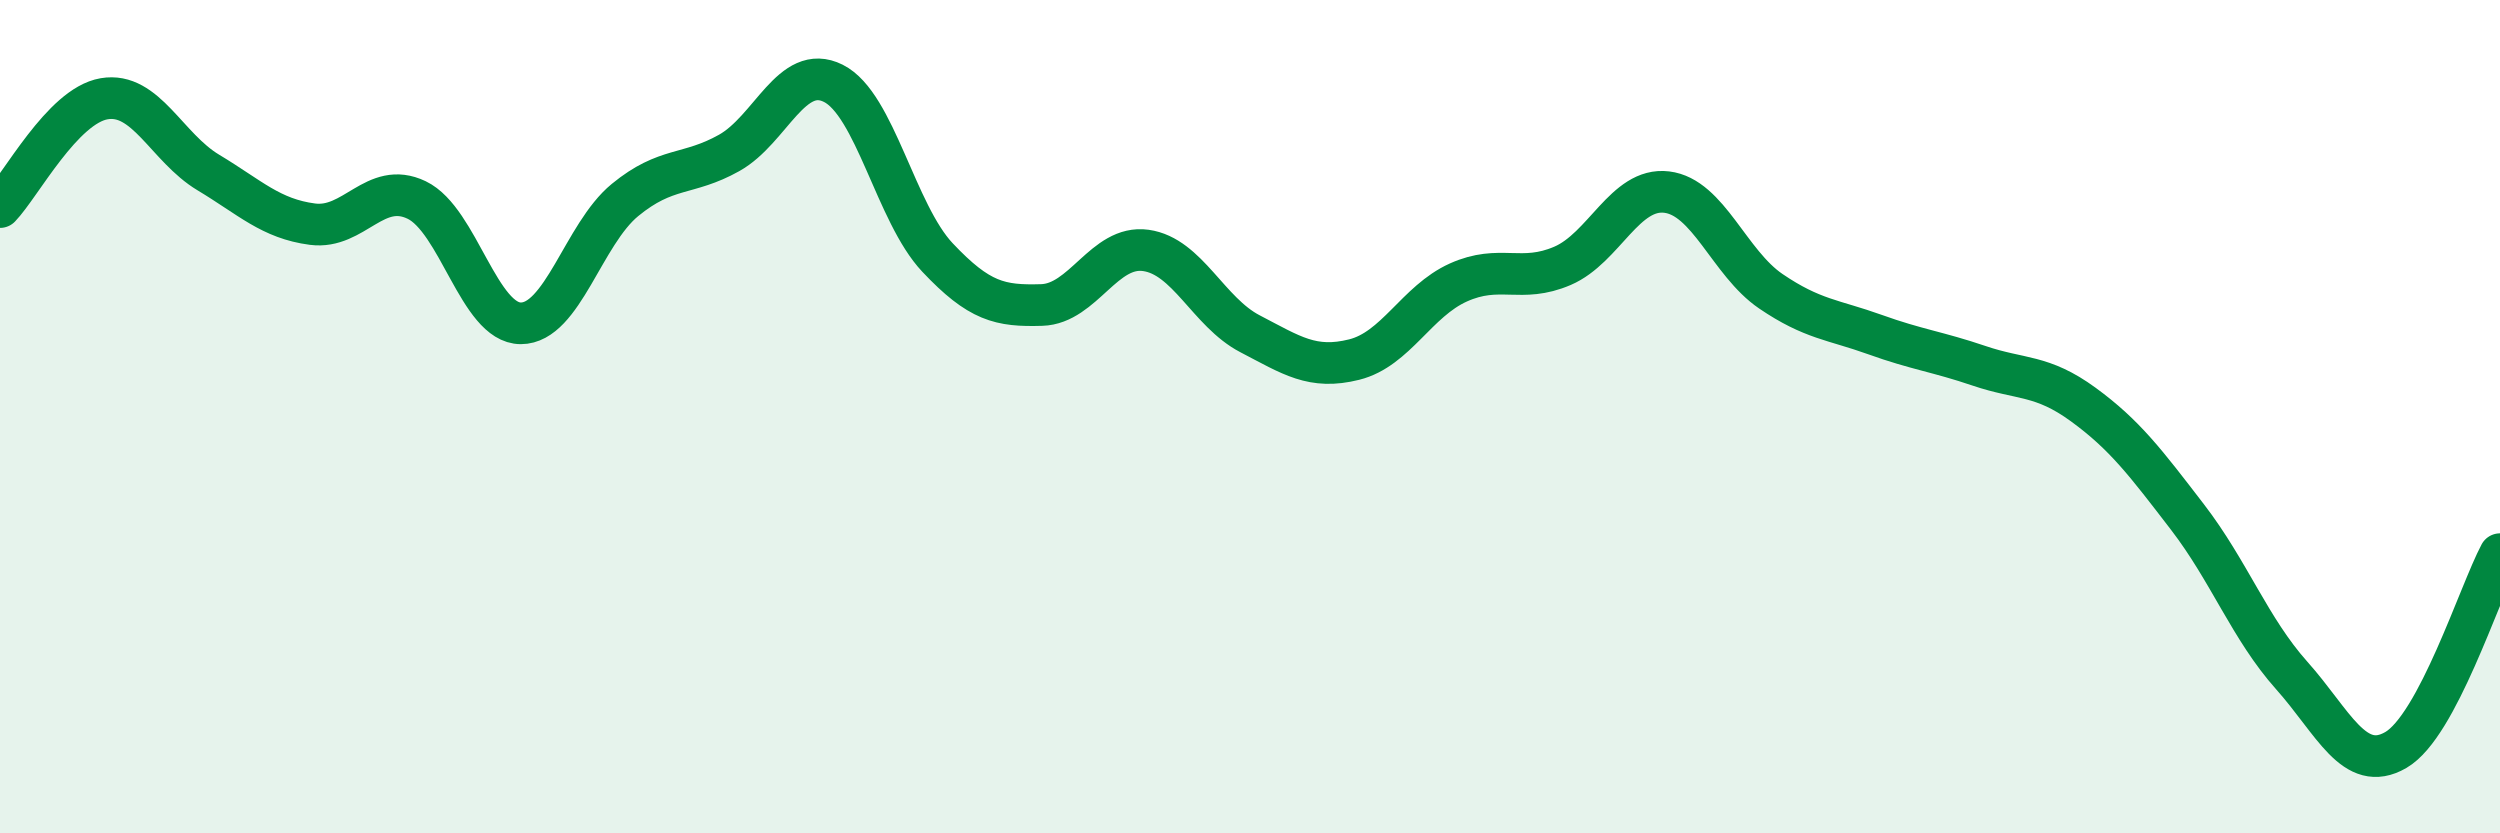
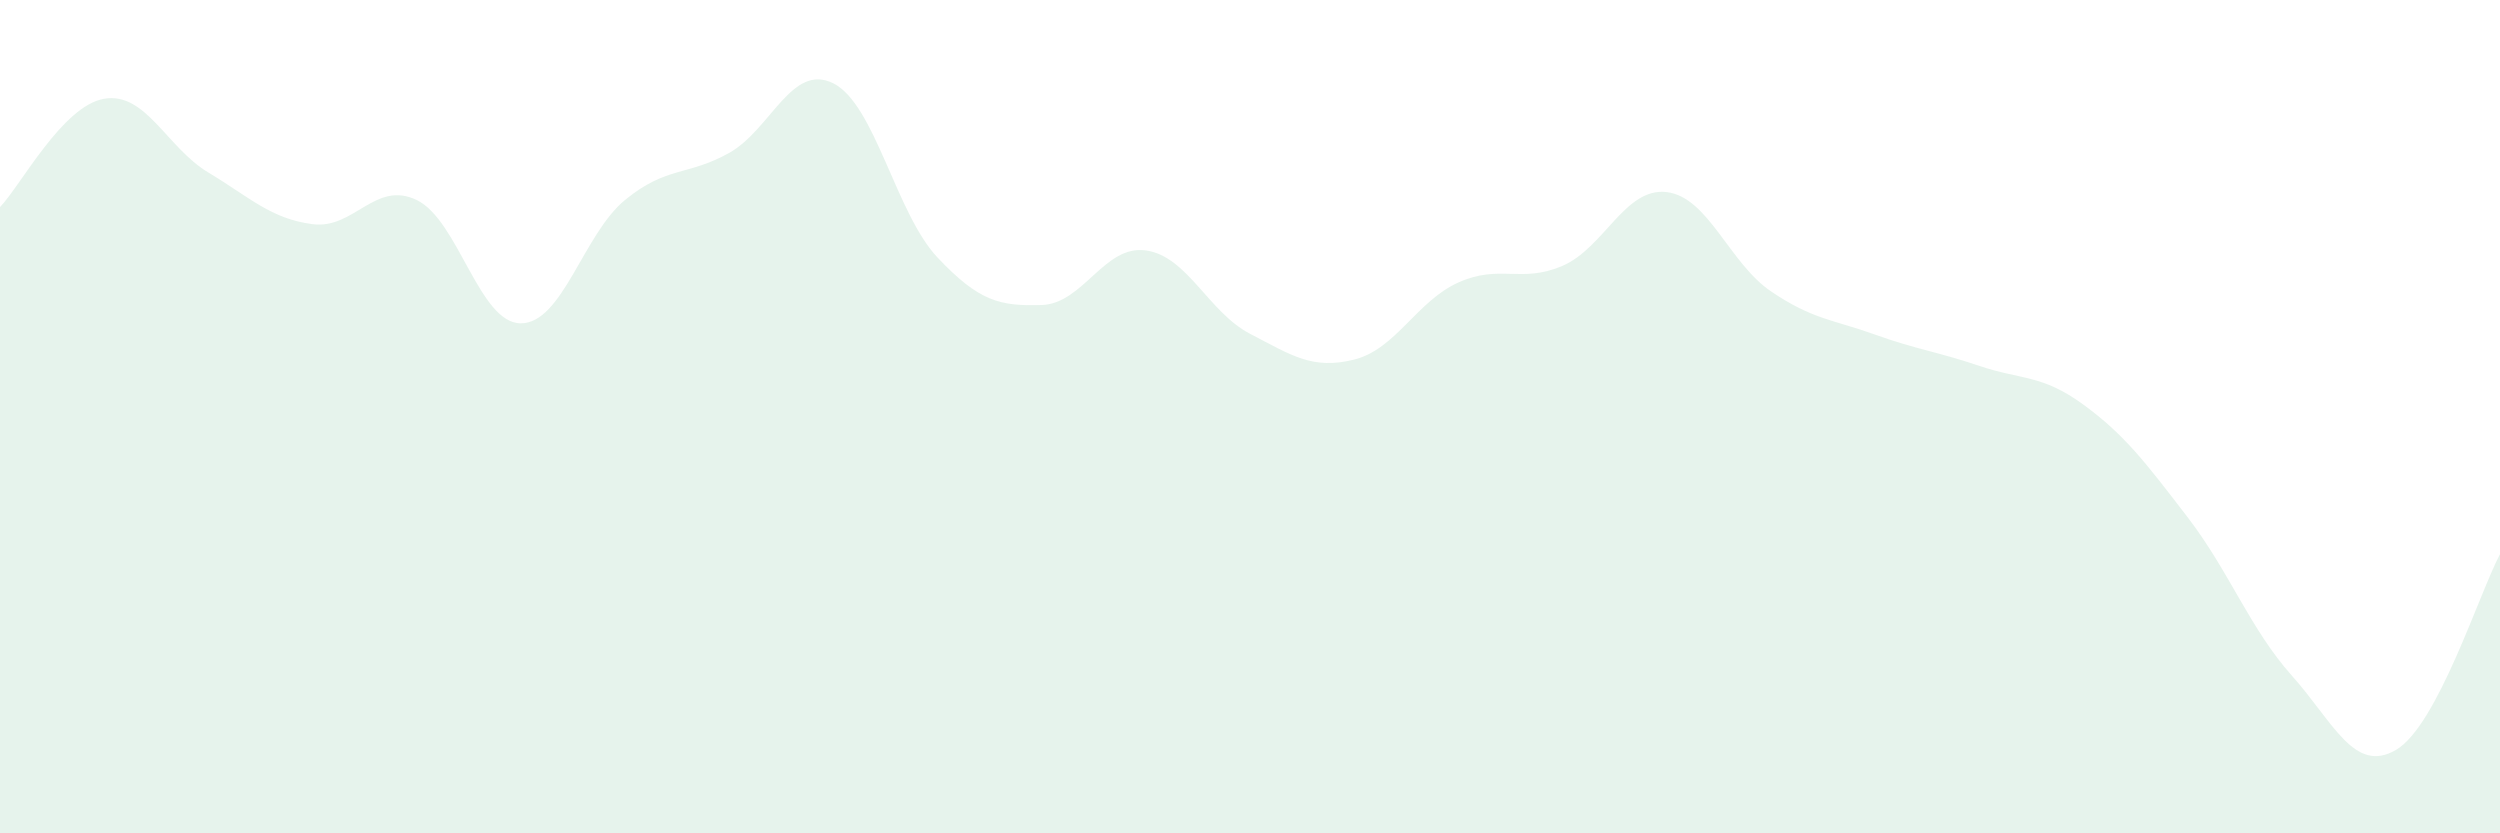
<svg xmlns="http://www.w3.org/2000/svg" width="60" height="20" viewBox="0 0 60 20">
  <path d="M 0,4.97 C 0.5,4.45 1.5,2.54 2.5,2.37 C 3.5,2.2 4,3.54 5,4.14 C 6,4.74 6.5,5.25 7.5,5.38 C 8.5,5.51 9,4.32 10,4.8 C 11,5.28 11.5,7.76 12.5,7.76 C 13.5,7.76 14,5.62 15,4.8 C 16,3.98 16.5,4.23 17.5,3.67 C 18.5,3.11 19,1.5 20,2 C 21,2.5 21.5,5.12 22.5,6.18 C 23.5,7.24 24,7.35 25,7.32 C 26,7.29 26.5,5.87 27.5,6.01 C 28.5,6.15 29,7.49 30,8.01 C 31,8.53 31.5,8.88 32.5,8.63 C 33.5,8.38 34,7.23 35,6.78 C 36,6.33 36.5,6.81 37.5,6.38 C 38.5,5.95 39,4.49 40,4.61 C 41,4.73 41.5,6.31 42.5,6.99 C 43.5,7.67 44,7.67 45,8.03 C 46,8.39 46.5,8.44 47.5,8.78 C 48.5,9.12 49,8.98 50,9.71 C 51,10.44 51.5,11.11 52.5,12.41 C 53.5,13.71 54,15.09 55,16.21 C 56,17.33 56.5,18.58 57.5,18 C 58.5,17.42 59.5,14.24 60,13.3L60 20L0 20Z" fill="#008740" opacity="0.1" stroke-linecap="round" stroke-linejoin="round" />
-   <path d="M 0,4.97 C 0.5,4.45 1.5,2.54 2.5,2.37 C 3.5,2.2 4,3.54 5,4.14 C 6,4.74 6.5,5.25 7.5,5.38 C 8.5,5.51 9,4.32 10,4.8 C 11,5.28 11.5,7.76 12.5,7.76 C 13.5,7.76 14,5.62 15,4.8 C 16,3.98 16.5,4.23 17.5,3.67 C 18.5,3.11 19,1.5 20,2 C 21,2.5 21.5,5.12 22.5,6.18 C 23.5,7.24 24,7.35 25,7.32 C 26,7.29 26.5,5.87 27.5,6.01 C 28.5,6.15 29,7.49 30,8.01 C 31,8.53 31.5,8.88 32.5,8.63 C 33.5,8.38 34,7.23 35,6.78 C 36,6.33 36.5,6.81 37.5,6.38 C 38.5,5.95 39,4.49 40,4.61 C 41,4.73 41.5,6.31 42.5,6.99 C 43.5,7.67 44,7.67 45,8.03 C 46,8.39 46.5,8.44 47.5,8.78 C 48.5,9.12 49,8.98 50,9.71 C 51,10.44 51.5,11.11 52.5,12.41 C 53.5,13.71 54,15.09 55,16.21 C 56,17.33 56.5,18.58 57.5,18 C 58.5,17.42 59.5,14.24 60,13.3" stroke="#008740" stroke-width="1" fill="none" stroke-linecap="round" stroke-linejoin="round" />
</svg>